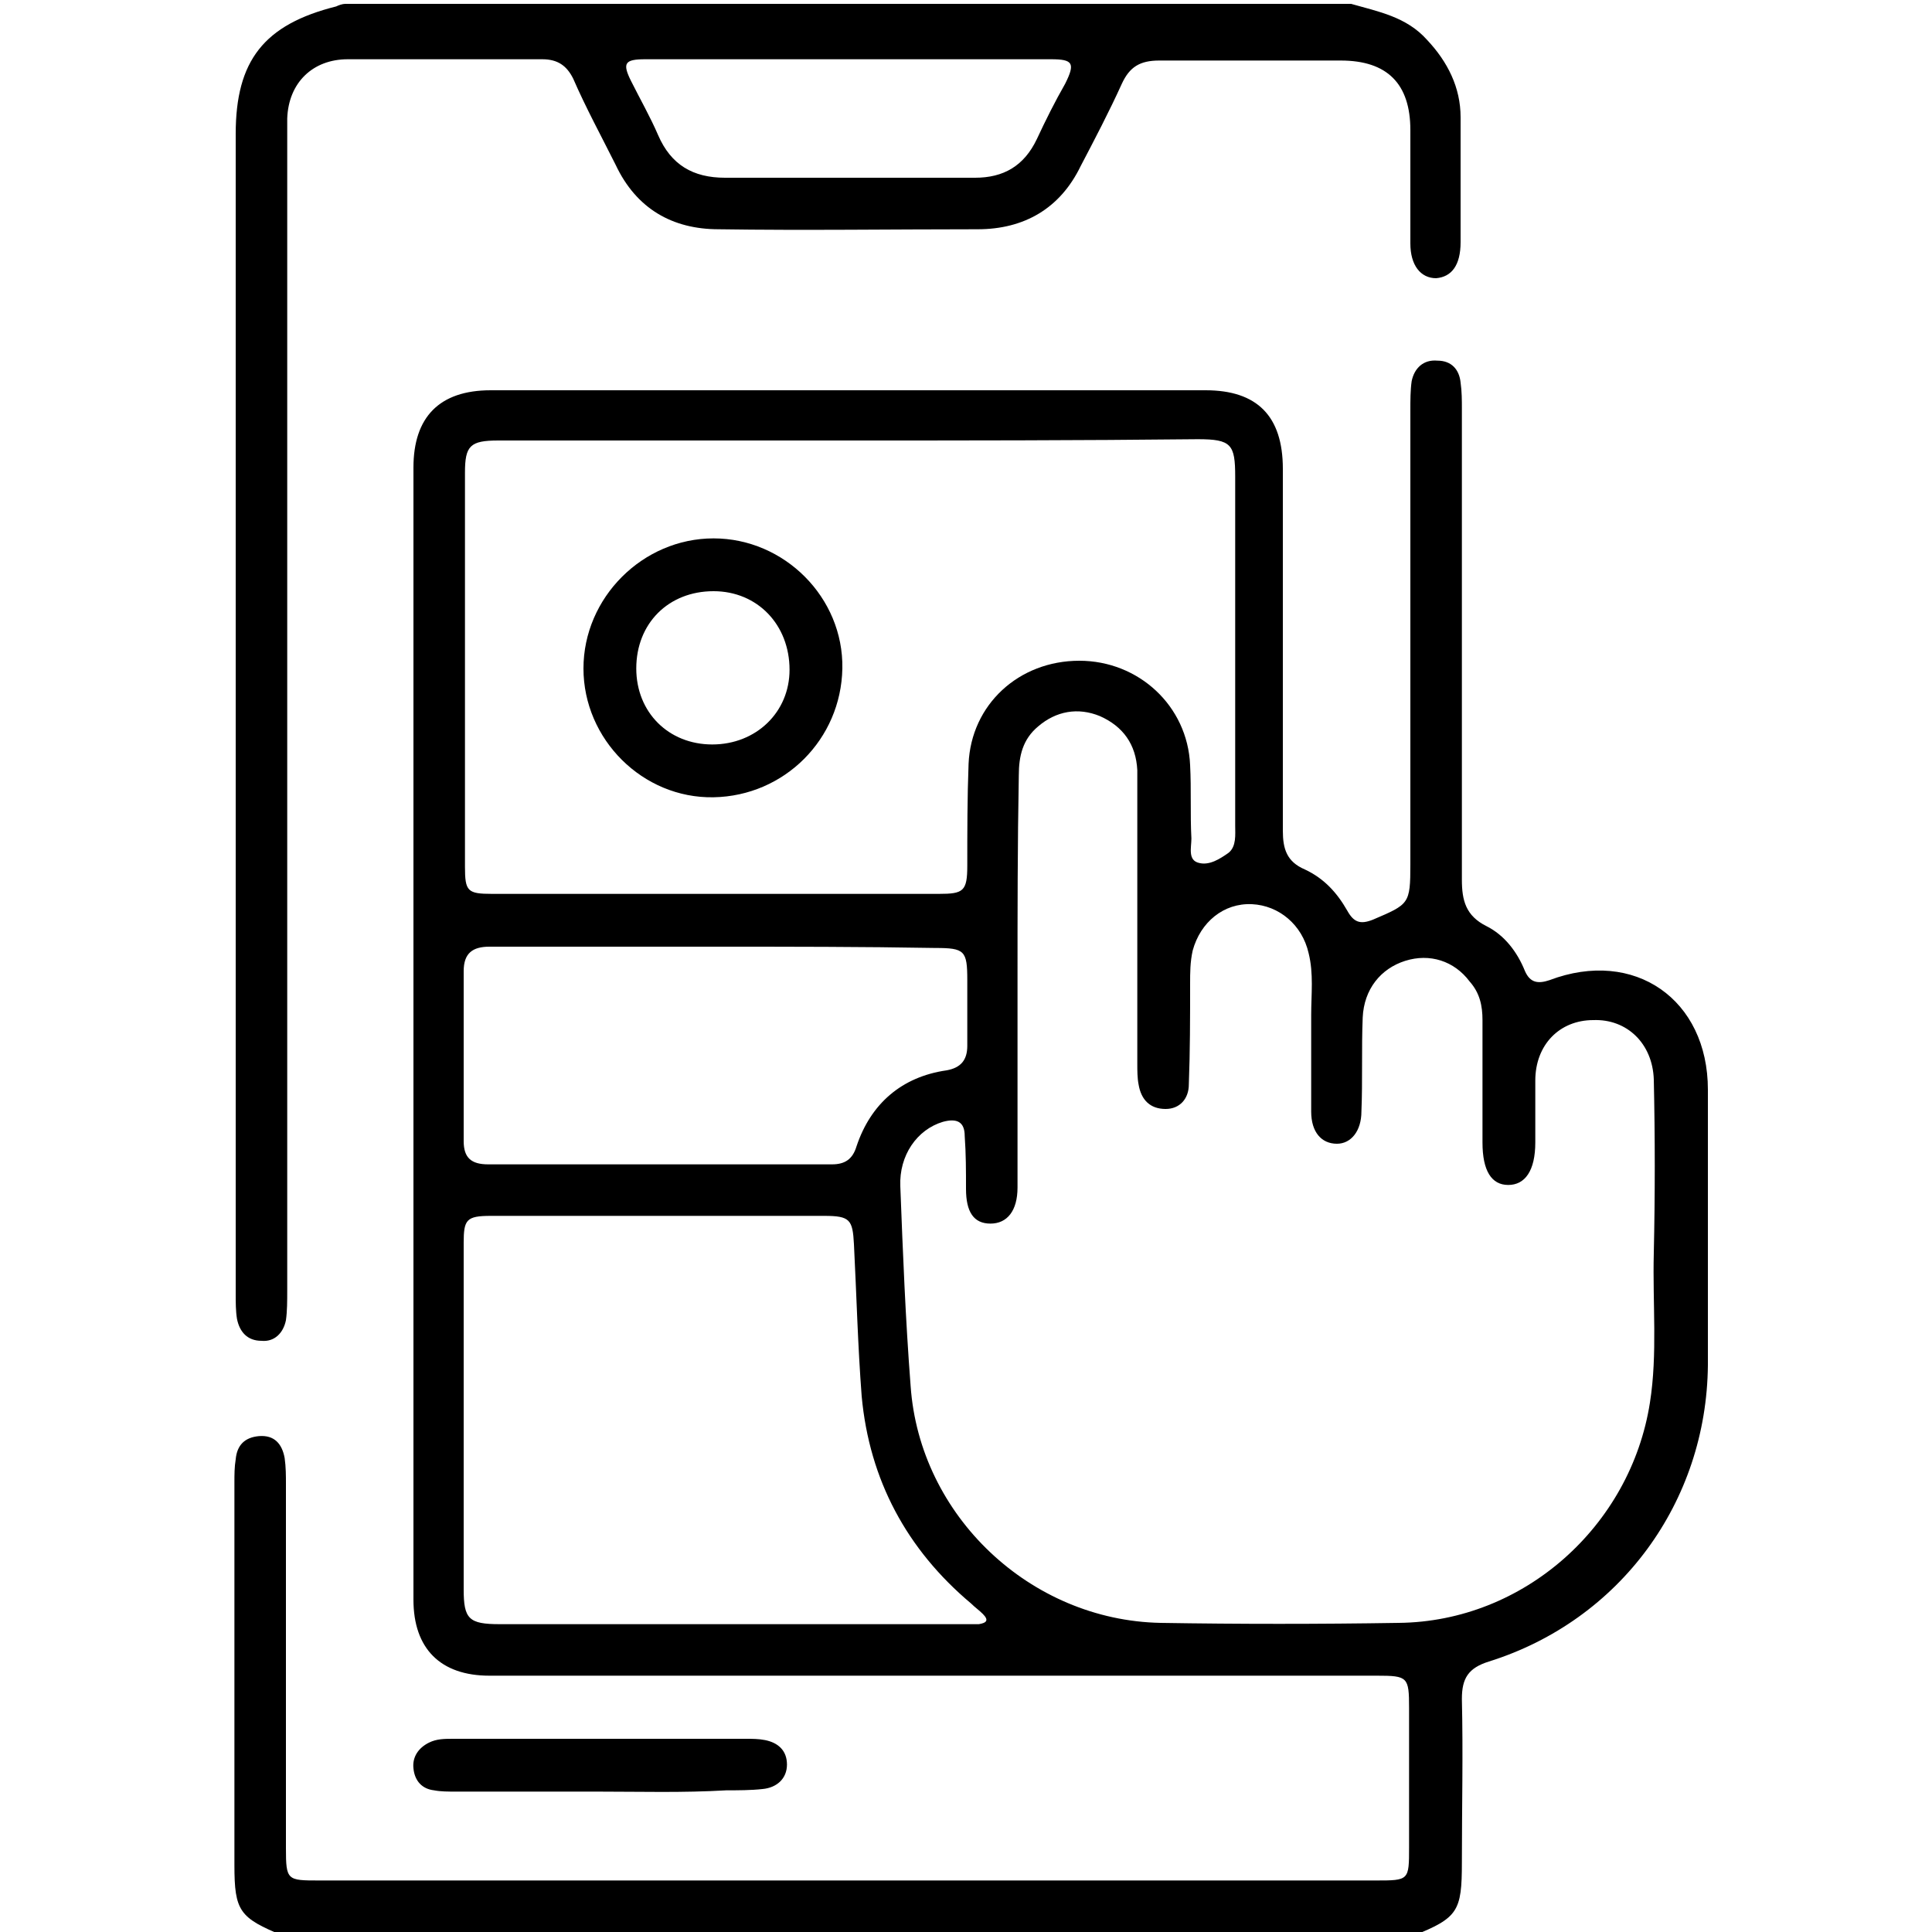
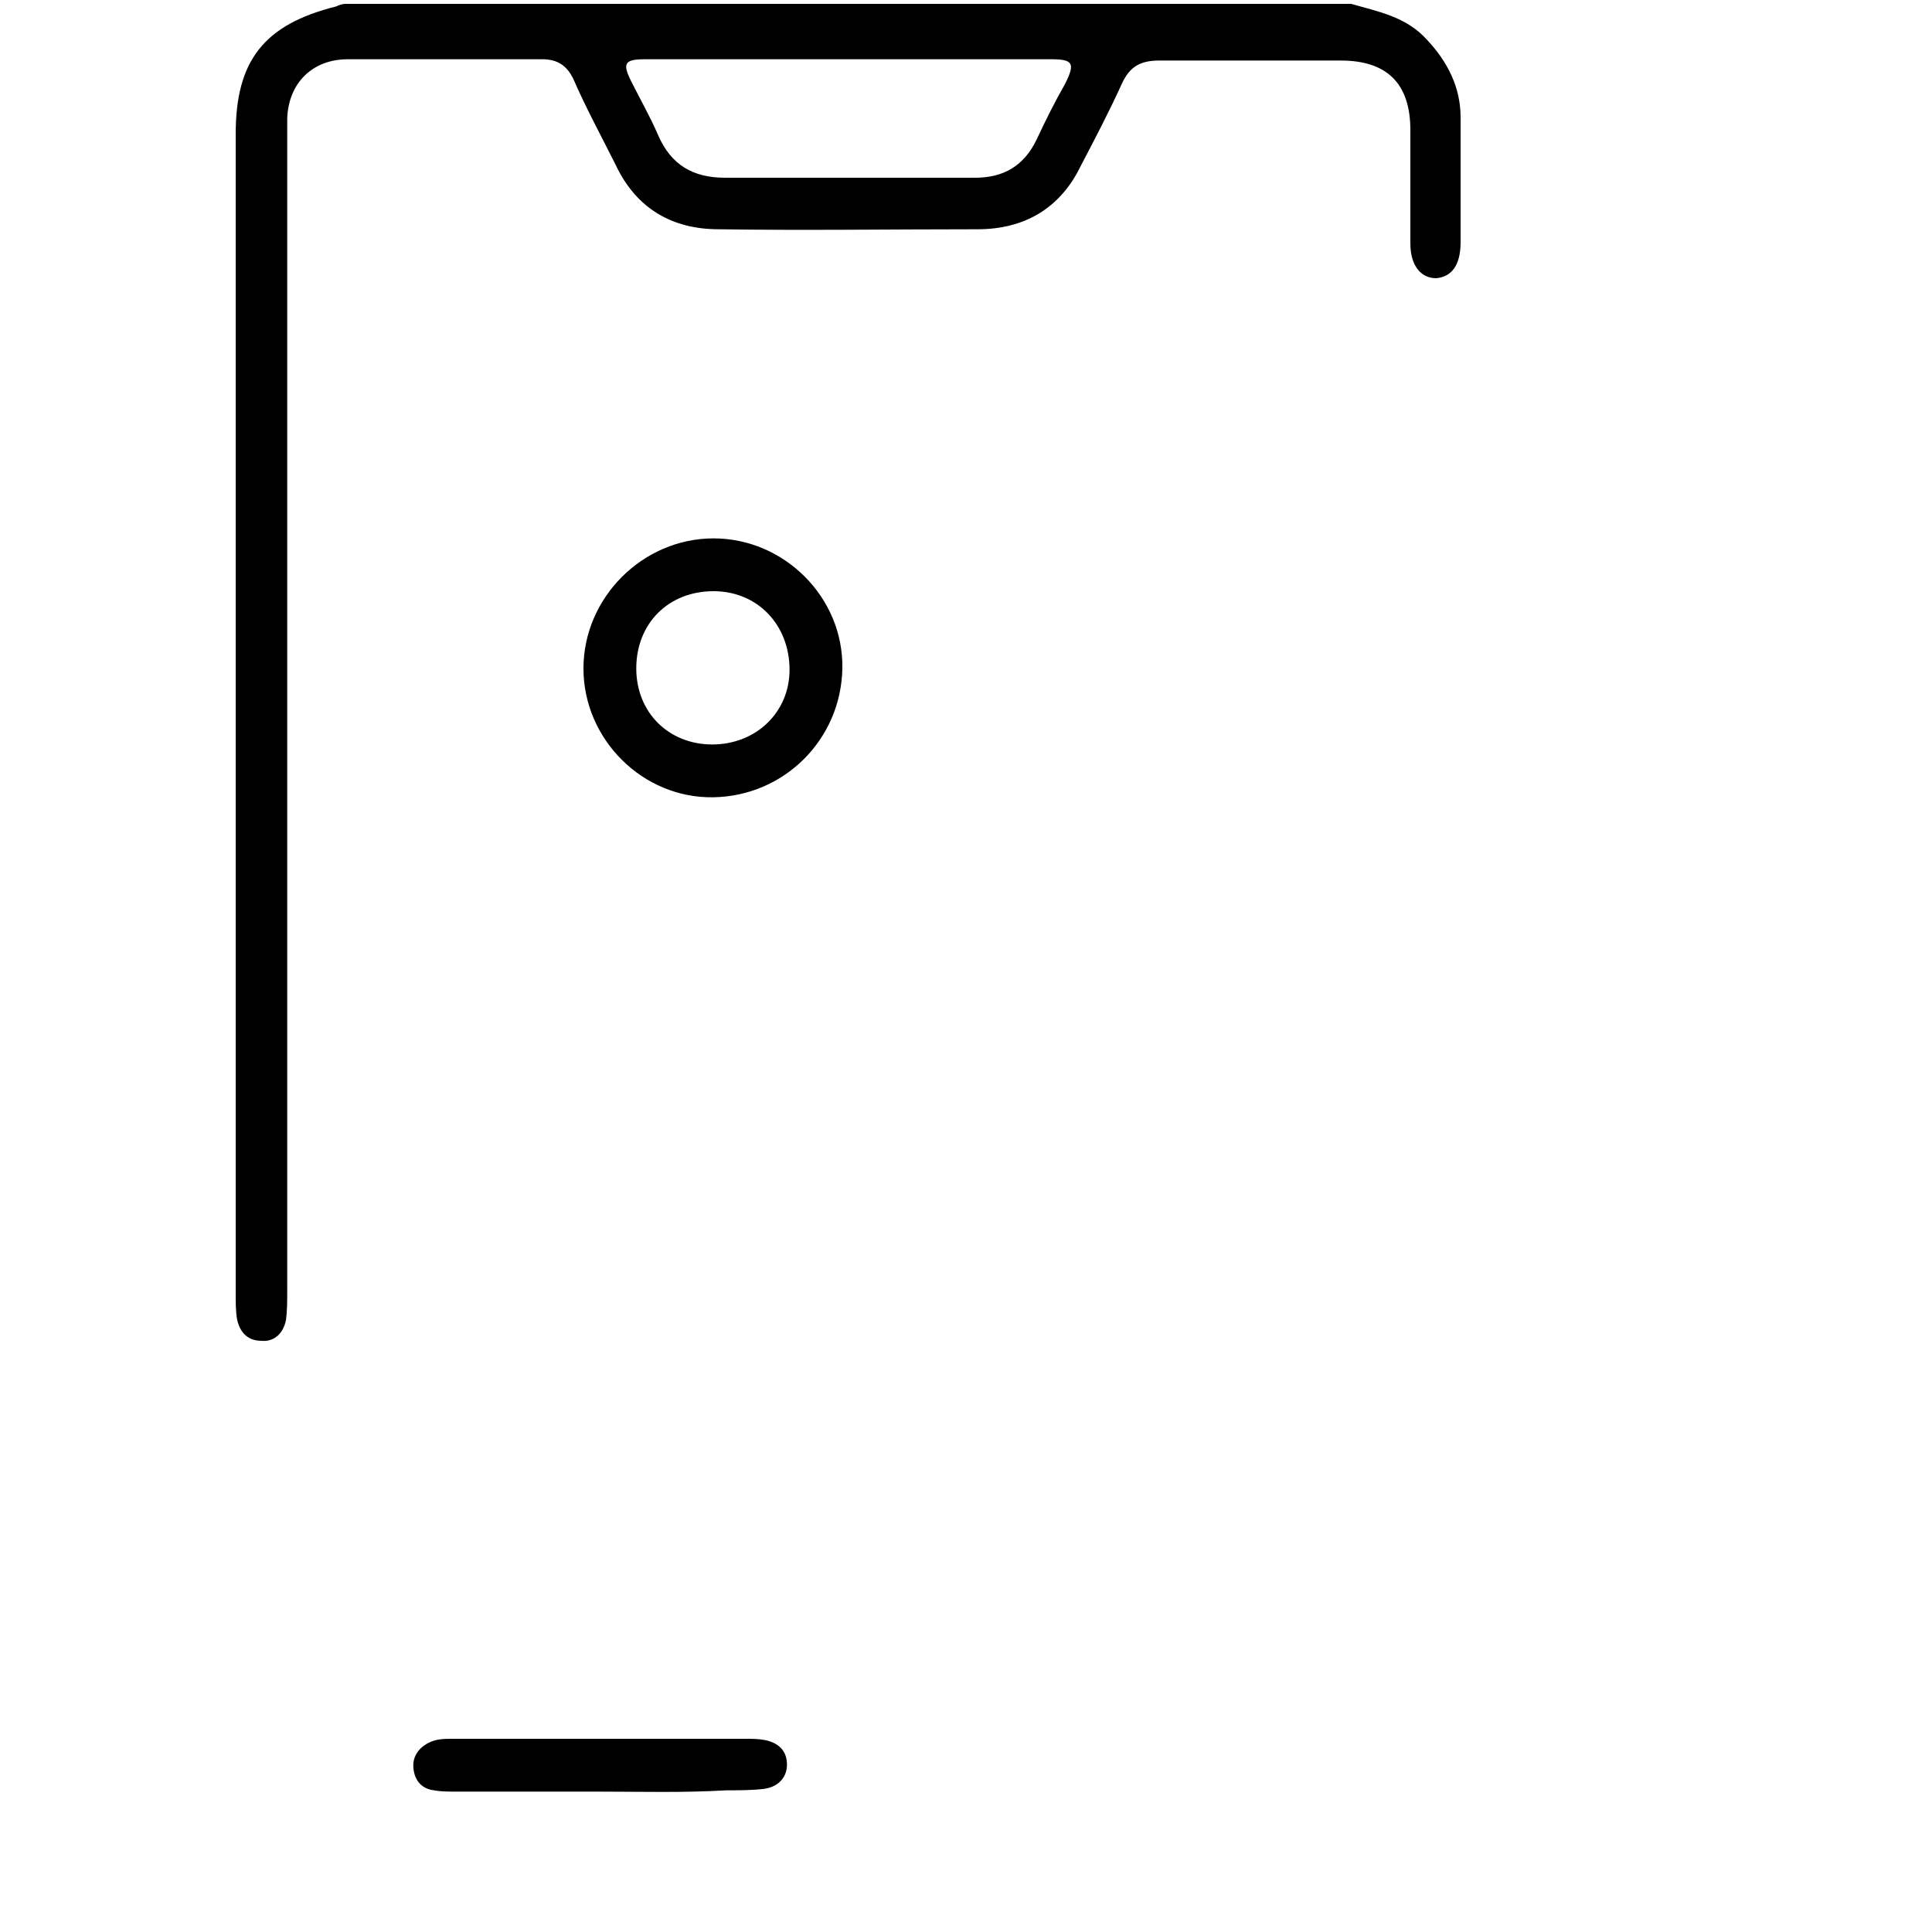
<svg xmlns="http://www.w3.org/2000/svg" width="150" height="150" viewBox="0 0 150 150" fill="none">
  <g clip-path="url(#clip0_401_57)">
-     <path d="M22 150.3C18.6 148.9 18.2 148.4 18.2 144.8C18.2 134.9 18.2 125 18.2 115.1C18.2 114.5 18.2 113.9 18.3 113.3C18.4 112.2 19 111.6 20.1 111.5C21.3 111.4 21.9 112.1 22.1 113.2C22.2 113.9 22.2 114.6 22.2 115.2C22.2 124.6 22.2 134 22.2 143.5C22.2 146 22.3 146 24.8 146C52.1 146 79.5 146 106.8 146C109.4 146 109.4 146 109.4 143.4C109.4 139.8 109.4 136.2 109.4 132.6C109.4 130.2 109.3 130.1 106.9 130.1C87.4 130.1 67.9 130.1 48.5 130.1C45 130.1 41.5 130.1 38 130.1C34.2 130.1 32.1 128 32.1 124.2C32.1 94.9 32.1 65.6 32.1 36.3C32.1 32.4 34.1 30.3 38.1 30.3C56.6 30.3 75.1 30.3 93.6 30.3C97.6 30.3 99.6 32.3 99.6 36.4C99.6 45.8 99.6 55.1 99.6 64.5C99.6 65.9 99.9 66.9 101.3 67.5C102.8 68.2 103.8 69.3 104.6 70.7C105.1 71.6 105.6 71.8 106.6 71.4C109.4 70.2 109.5 70.2 109.5 67.1C109.5 55.3 109.5 43.6 109.5 31.8C109.5 31.1 109.5 30.3 109.6 29.6C109.8 28.6 110.5 27.9 111.6 28C112.7 28 113.3 28.7 113.4 29.7C113.5 30.4 113.5 31.1 113.5 31.7C113.5 43.9 113.5 56.1 113.5 68.3C113.5 69.9 113.8 71.1 115.4 71.9C116.8 72.6 117.8 73.9 118.4 75.4C118.8 76.3 119.4 76.4 120.3 76.1C126.9 73.6 132.6 77.6 132.6 84.6C132.6 91.7 132.6 98.9 132.6 106C132.5 116.6 125.8 125.8 115.6 129C114 129.5 113.5 130.3 113.5 131.9C113.6 136.1 113.5 140.4 113.5 144.6C113.5 148.4 113.2 148.9 109.7 150.3C80.4 150.3 51.2 150.3 22 150.3ZM79 76.1C79 81.5 79 86.8 79 92.2C79 94 78.2 95 76.9 95C75.6 95 75 94.1 75 92.3C75 90.9 75 89.6 74.9 88.2C74.9 87.1 74.3 86.8 73.2 87.1C71.2 87.7 69.8 89.7 69.9 92.1C70.1 97.3 70.3 102.4 70.7 107.6C71.4 117.7 80 125.8 90.1 126C96.2 126.1 102.4 126.1 108.6 126C118.3 125.9 126.6 118.5 128.1 108.9C128.7 105.1 128.3 101.2 128.4 97.3C128.5 92.8 128.5 88.3 128.4 83.8C128.3 81 126.3 79.1 123.7 79.2C121.1 79.2 119.2 81.1 119.2 83.9C119.2 85.5 119.2 87.1 119.2 88.7C119.2 90.9 118.4 92 117.1 92C115.8 92 115.1 90.9 115.1 88.7C115.1 85.5 115.1 82.4 115.1 79.2C115.1 78.1 114.9 77.1 114.1 76.2C112.9 74.6 111 74 109.1 74.6C107.2 75.2 105.9 76.8 105.8 79C105.7 81.4 105.8 83.9 105.7 86.3C105.7 87.8 104.9 88.8 103.8 88.8C102.6 88.8 101.8 87.9 101.8 86.3C101.8 83.8 101.8 81.3 101.8 78.8C101.8 77.2 102 75.6 101.6 74C101.1 71.8 99.3 70.3 97.2 70.2C95 70.1 93.2 71.6 92.6 73.8C92.4 74.7 92.4 75.5 92.4 76.4C92.4 79 92.4 81.6 92.3 84.2C92.3 85.3 91.6 86.1 90.5 86.1C89.3 86.1 88.6 85.4 88.4 84.2C88.3 83.7 88.3 83.1 88.3 82.6C88.3 77.6 88.3 72.6 88.3 67.7C88.3 65.1 88.3 62.4 88.3 59.8C88.2 57.8 87.2 56.4 85.4 55.6C83.7 54.9 82 55.2 80.6 56.4C79.4 57.4 79.1 58.7 79.1 60.2C79 65.6 79 70.9 79 76.1ZM65.9 34.2C56.8 34.2 47.7 34.2 38.7 34.2C36.5 34.2 36.1 34.6 36.1 36.7C36.1 46.9 36.1 57.1 36.1 67.3C36.1 69.2 36.3 69.4 38.2 69.4C49.8 69.4 61.3 69.4 72.9 69.4C74.8 69.4 75.1 69.2 75.1 67.2C75.1 64.6 75.1 61.9 75.2 59.3C75.4 54.7 79.1 51.3 83.8 51.3C88.4 51.3 92.2 54.8 92.4 59.4C92.5 61.3 92.4 63.2 92.5 65.1C92.5 65.8 92.2 66.8 93.1 67C93.9 67.2 94.7 66.7 95.4 66.2C96 65.7 95.9 64.8 95.9 64.1C95.9 55.1 95.9 46 95.9 37C95.9 34.5 95.6 34.1 93 34.1C83.7 34.2 74.8 34.2 65.9 34.2ZM56.8 126.1C62.8 126.1 68.7 126.1 74.7 126.1C75.1 126.1 75.6 126.1 76 126.1C76.6 126 76.8 125.8 76.3 125.3C76 125 75.7 124.8 75.4 124.5C70.4 120.3 67.5 114.9 66.9 108.4C66.6 104.5 66.5 100.5 66.3 96.6C66.2 94.7 66 94.4 64 94.4C55.4 94.4 46.7 94.4 38.1 94.4C36.2 94.4 36 94.7 36 96.5C36 105.5 36 114.5 36 123.4C36 125.7 36.4 126.1 38.8 126.1C44.8 126.1 50.8 126.1 56.8 126.1ZM55.7 73.5C49.8 73.5 43.9 73.5 38 73.5C36.7 73.5 36 74 36 75.4C36 79.8 36 84.2 36 88.6C36 89.9 36.6 90.4 37.9 90.4C46.8 90.4 55.7 90.4 64.6 90.4C65.6 90.4 66.2 90 66.5 89C67.6 85.7 70 83.6 73.5 83.1C74.6 82.9 75.1 82.3 75.1 81.2C75.1 79.5 75.1 77.8 75.1 76.1C75.1 73.8 74.9 73.6 72.6 73.6C66.9 73.5 61.3 73.5 55.7 73.5Z" fill="black" />
    <path d="M104.9 0.3C107 0.9 109.2 1.3 110.8 3.1C112.4 4.8 113.4 6.8 113.4 9.1C113.4 12.3 113.4 15.5 113.4 18.8C113.4 20.6 112.7 21.5 111.5 21.6C110.3 21.6 109.5 20.6 109.5 18.9C109.5 16 109.5 13 109.5 10.1C109.5 6.5 107.7 4.7 104.1 4.7C99.4 4.7 94.7 4.7 90 4.7C88.5 4.7 87.7 5.2 87.1 6.5C86.1 8.7 85 10.8 83.9 12.9C82.3 16.2 79.5 17.8 75.9 17.8C69.2 17.8 62.5 17.9 55.8 17.8C52.2 17.8 49.4 16.2 47.8 12.8C46.7 10.6 45.5 8.4 44.5 6.1C44 5.1 43.3 4.6 42.1 4.6C37.1 4.6 32 4.6 27 4.6C24.3 4.6 22.4 6.4 22.3 9.2C22.3 9.9 22.3 10.7 22.3 11.4C22.3 41 22.3 70.6 22.3 100.2C22.3 101 22.3 101.8 22.2 102.5C22 103.5 21.3 104.2 20.3 104.1C19.2 104.1 18.6 103.4 18.4 102.4C18.3 101.8 18.3 101.1 18.3 100.5C18.3 70.5 18.3 40.5 18.3 10.4C18.3 4.7 20.5 1.9 26.1 0.5C26.3 0.4 26.6 0.3 26.8 0.3C52.7 0.3 78.8 0.3 104.9 0.3ZM65.9 4.6C60.6 4.6 55.4 4.6 50.1 4.6C48.5 4.6 48.3 4.9 49 6.3C49.7 7.7 50.5 9.1 51.1 10.5C52.1 12.8 53.8 13.8 56.3 13.8C59.5 13.8 62.7 13.8 66 13.8C69.2 13.8 72.4 13.8 75.7 13.8C77.9 13.8 79.5 12.9 80.5 10.8C81.2 9.3 81.9 7.9 82.7 6.5C83.5 4.9 83.3 4.6 81.6 4.6C76.2 4.6 71 4.6 65.9 4.6Z" fill="black" />
    <path d="M46.4 139.1C42.7 139.1 39.1 139.1 35.4 139.1C34.8 139.1 34.2 139.1 33.7 139C32.8 138.9 32.2 138.3 32.1 137.3C32 136.4 32.5 135.7 33.3 135.3C33.9 135 34.5 135 35.2 135C42.8 135 50.3 135 57.9 135C58.4 135 58.9 135 59.4 135.1C60.4 135.3 61.1 135.9 61.1 137C61.1 138.1 60.3 138.8 59.2 138.9C58.3 139 57.3 139 56.4 139C53 139.2 49.7 139.1 46.4 139.1Z" fill="black" />
    <path d="M45.3 51.9C45.3 46.4 49.9 41.8 55.4 41.8C60.9 41.8 65.5 46.4 65.4 51.9C65.3 57.4 60.9 61.8 55.4 61.9C49.9 62 45.3 57.4 45.3 51.9ZM55.3 57.8C58.7 57.8 61.3 55.3 61.3 52C61.3 48.5 58.8 45.9 55.4 45.9C51.9 45.9 49.4 48.4 49.4 51.9C49.4 55.3 51.9 57.8 55.3 57.8Z" fill="black" />
  </g>
  <defs>
    <clipPath id="clip0_401_57">
      <rect width="150" height="150" fill="white" />
    </clipPath>
  </defs>
</svg>